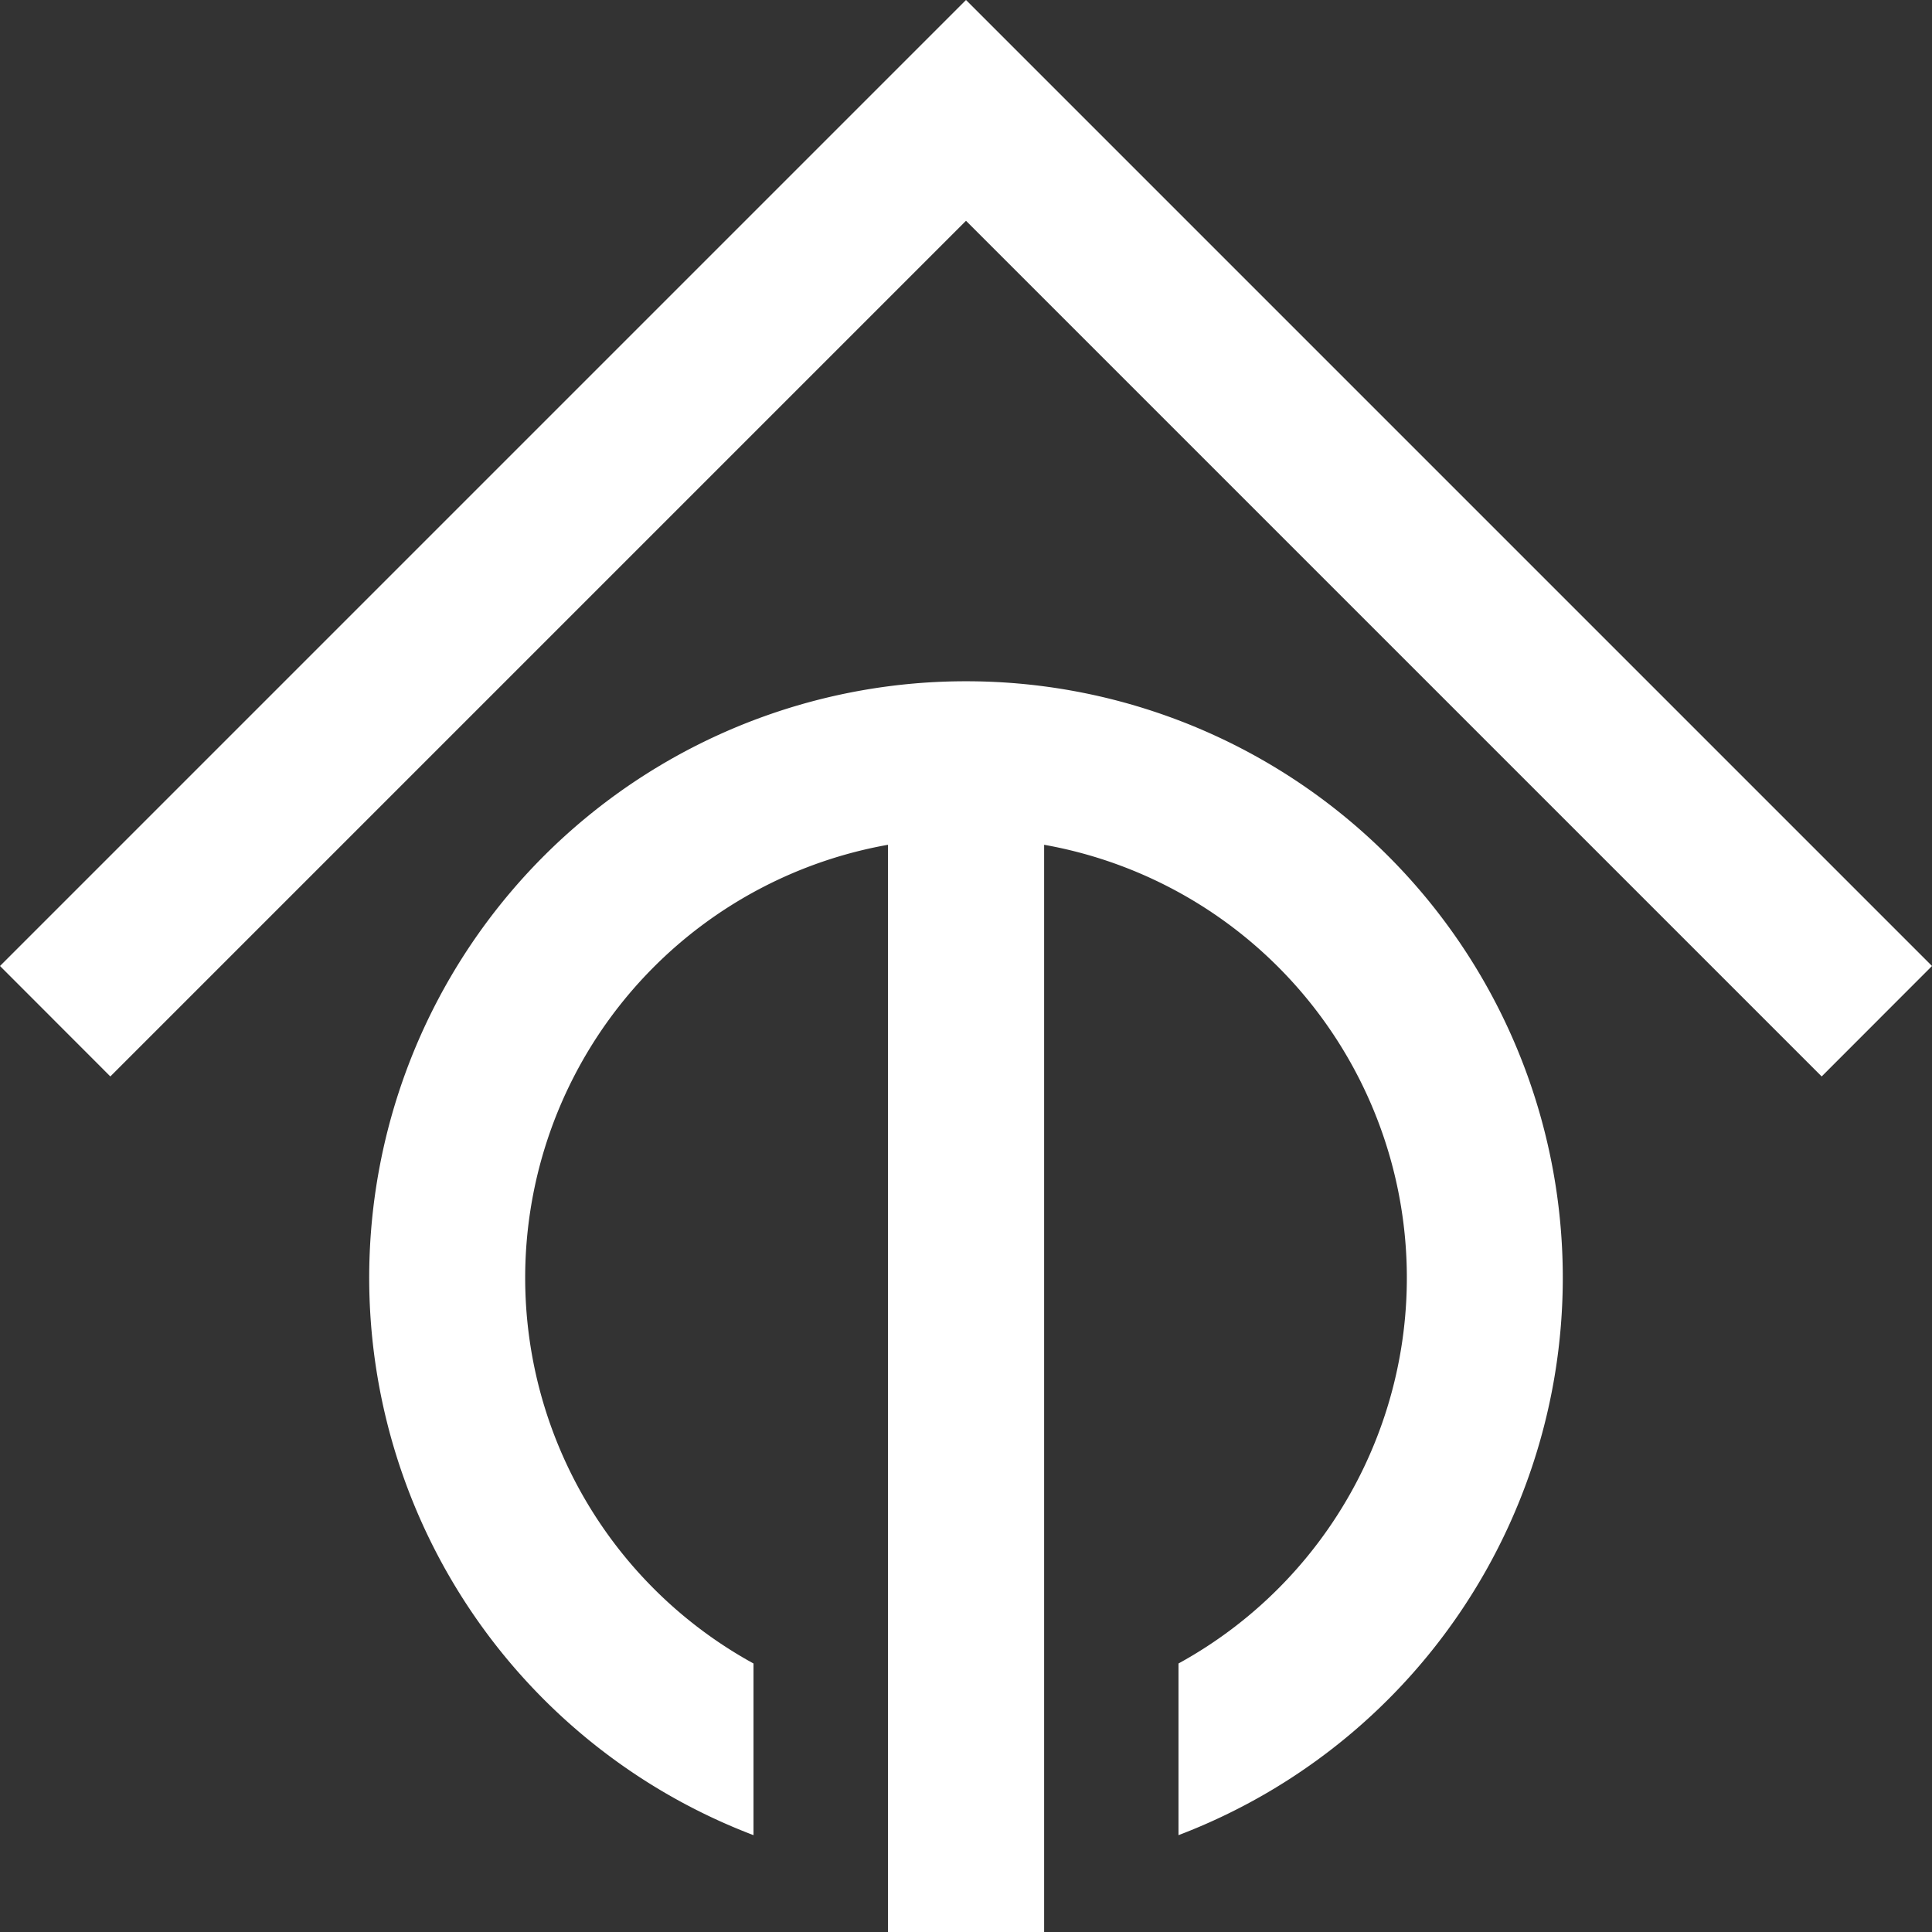
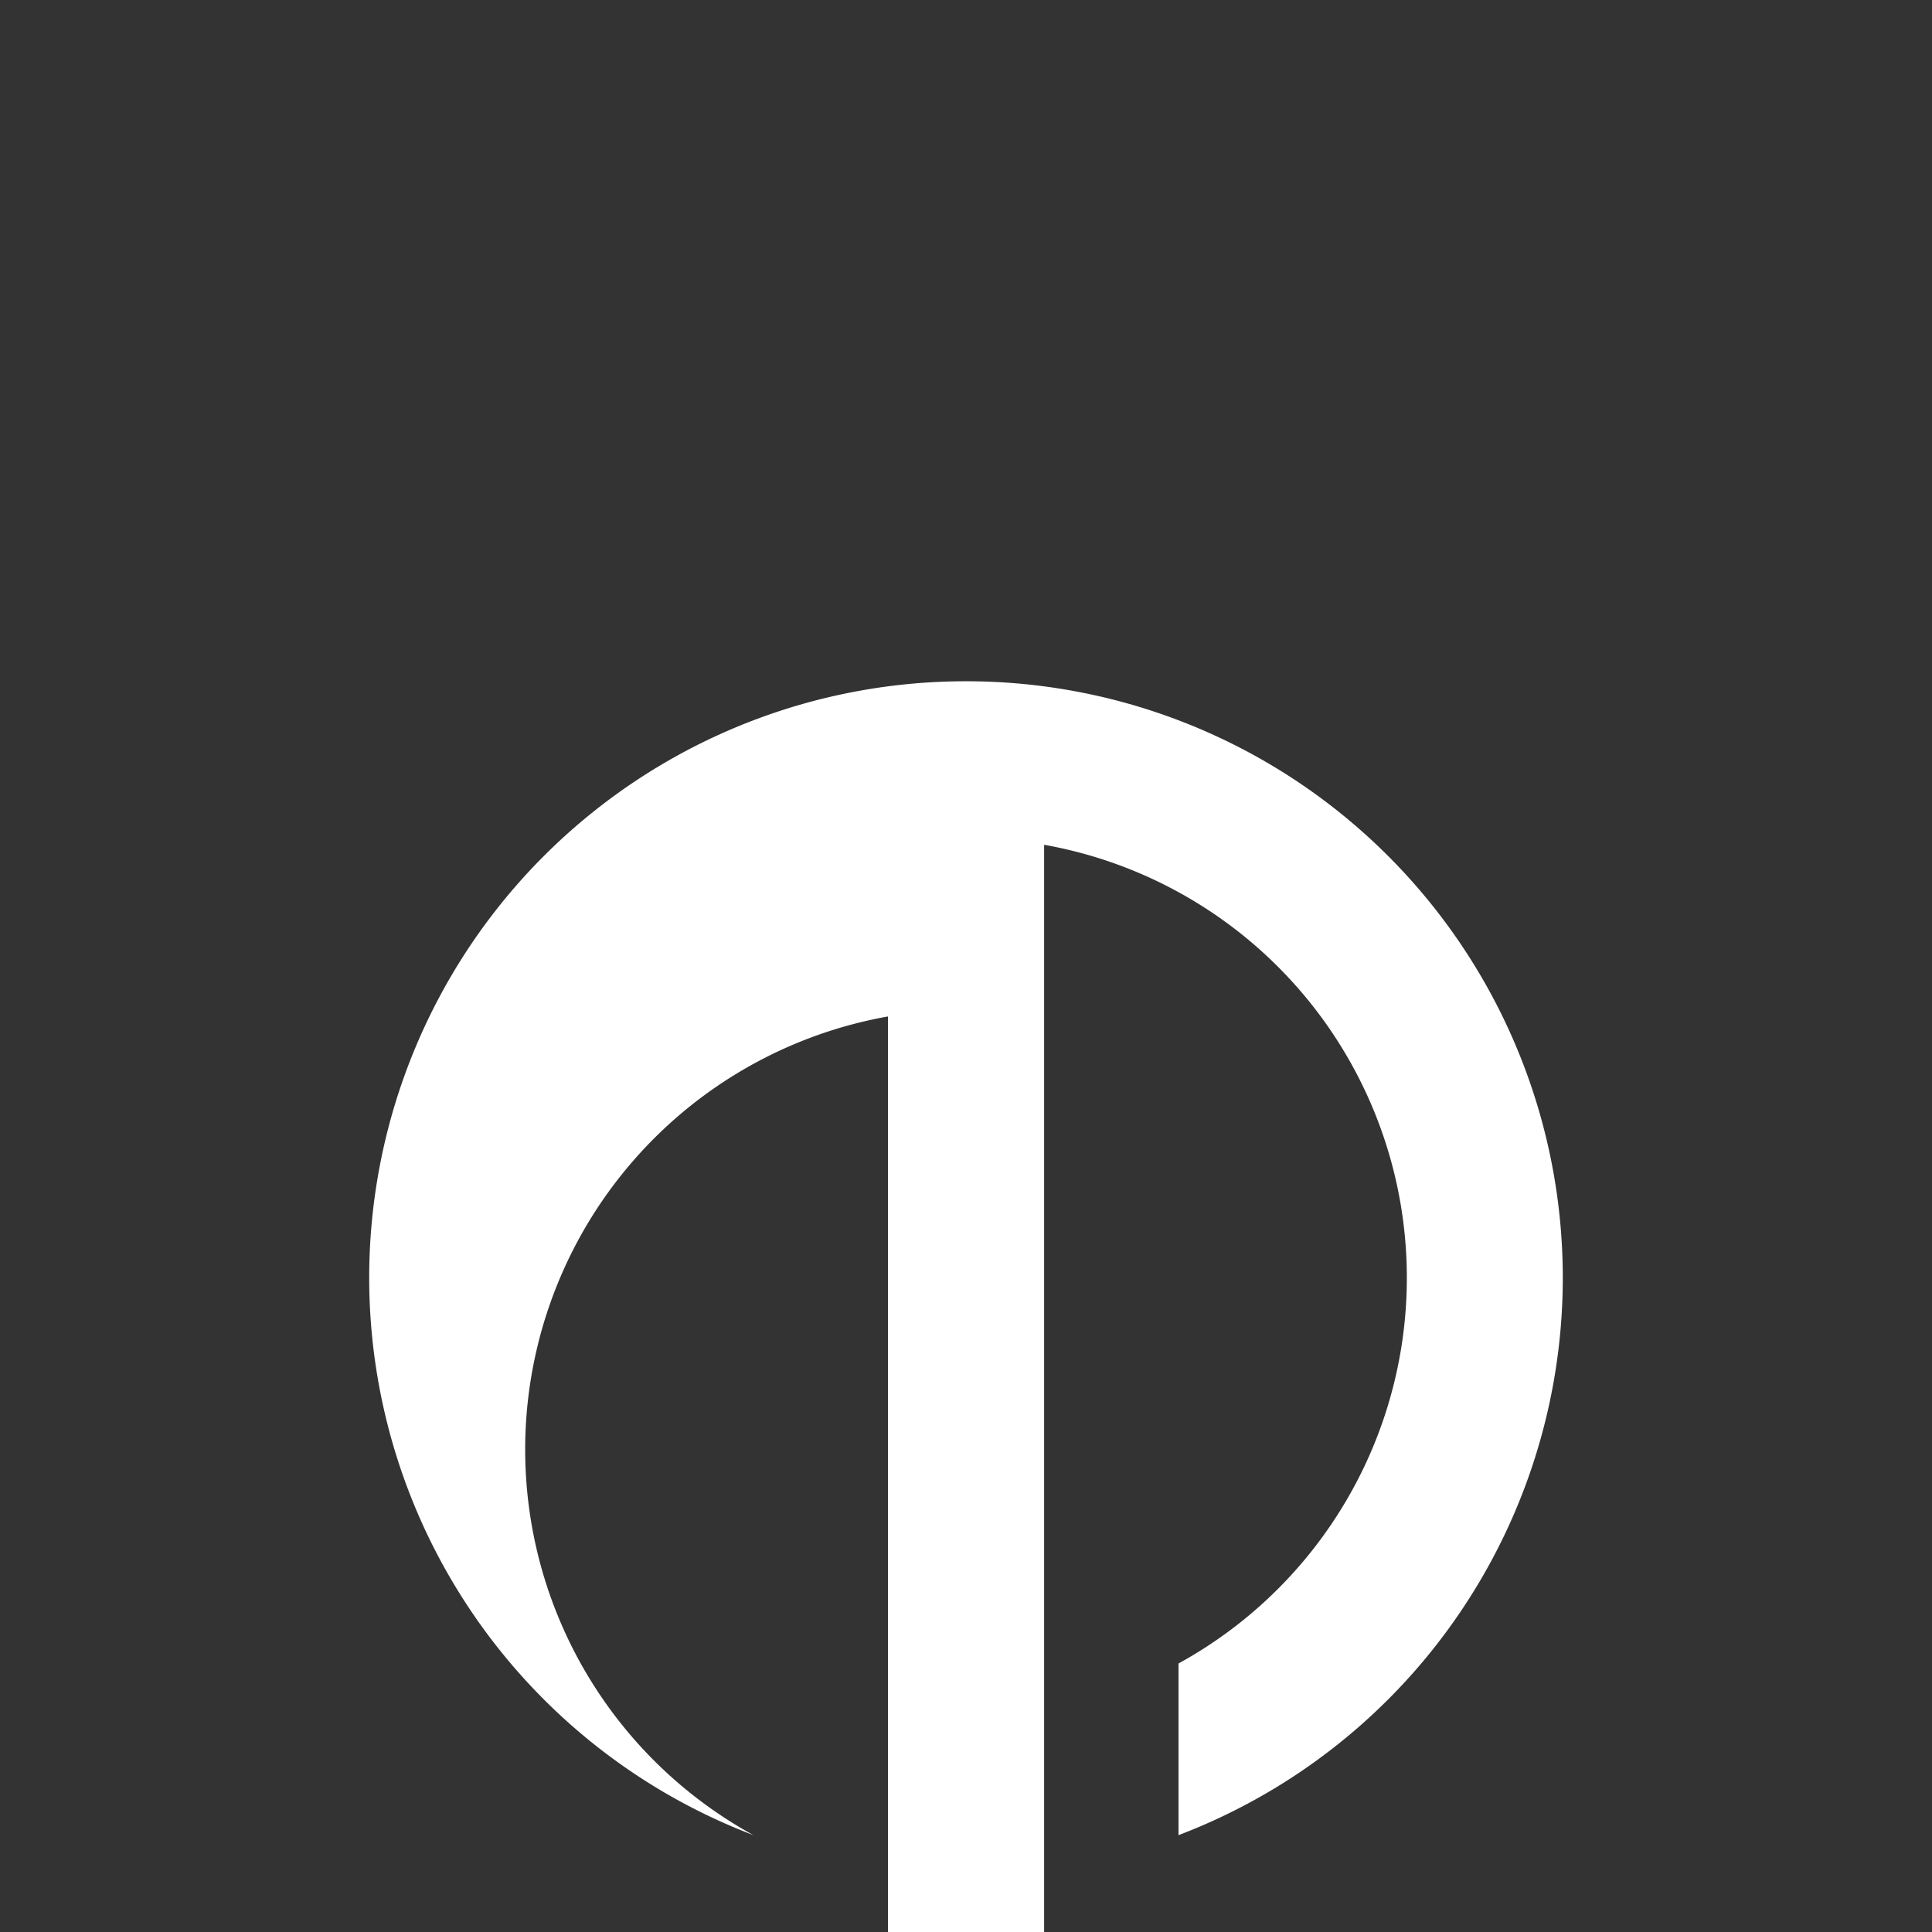
<svg xmlns="http://www.w3.org/2000/svg" viewBox="0 0 170.38 170.38">
  <rect x="0" y="0" width="170.38" height="170.38" fill="#333333" stroke="none" />
  <defs>
    <style>.cls-1{fill:#fff}</style>
  </defs>
  <g id="Ebene_2" data-name="Ebene 2">
    <g id="Ebene_1-2" data-name="Ebene 1">
-       <path d="M85.19 0 0 85.19l9.73 9.74 75.46-75.46 75.46 75.46 9.73-9.74z" class="cls-1" />
-       <path d="M85.19 60.08a52.6 52.6 0 0 0-18.74 101.76V146.7a38.79 38.79 0 0 1 11.86-72.2v95.88h13.77V74.5a38.79 38.79 0 0 1 11.85 72.2v15.14A52.6 52.6 0 0 0 85.19 60.08" class="cls-1" />
+       <path d="M85.19 60.08a52.6 52.6 0 0 0-18.74 101.76a38.79 38.79 0 0 1 11.86-72.2v95.88h13.77V74.5a38.79 38.79 0 0 1 11.85 72.2v15.14A52.6 52.6 0 0 0 85.19 60.08" class="cls-1" />
    </g>
  </g>
</svg>